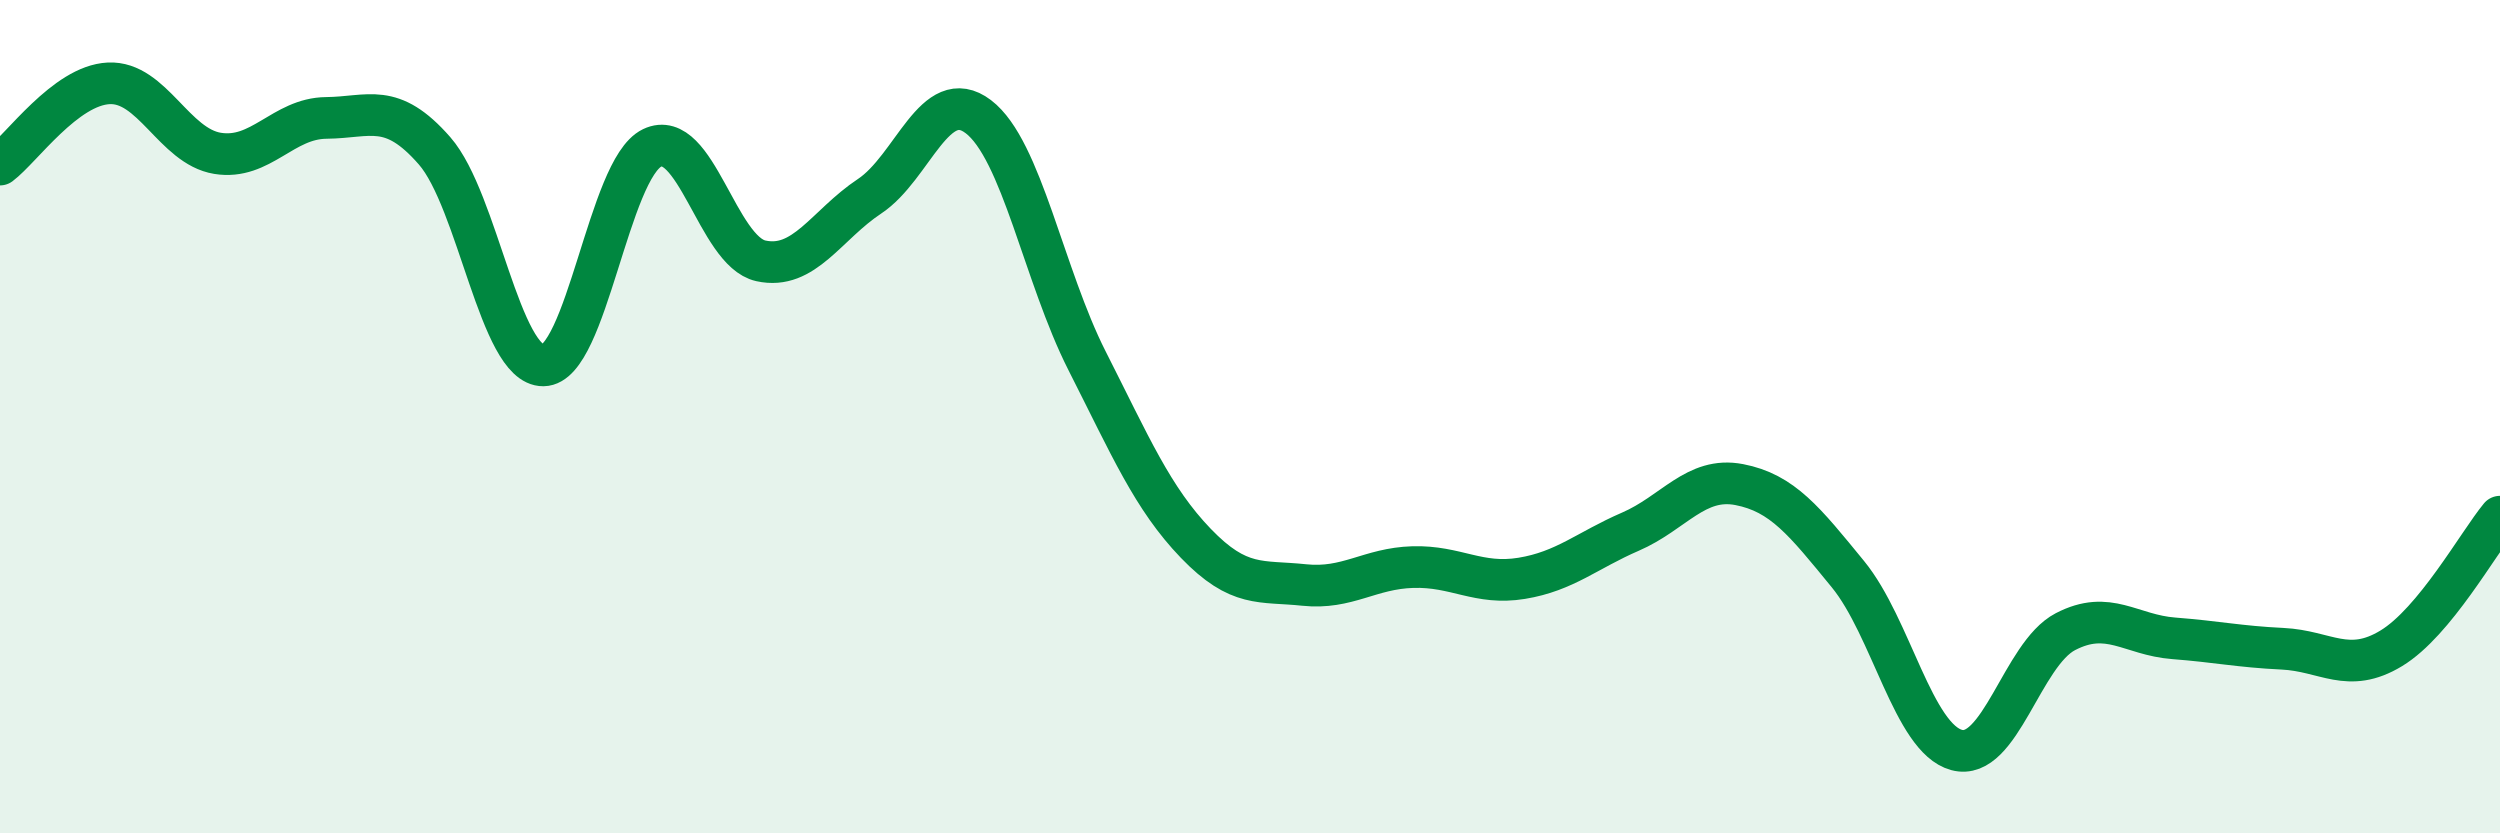
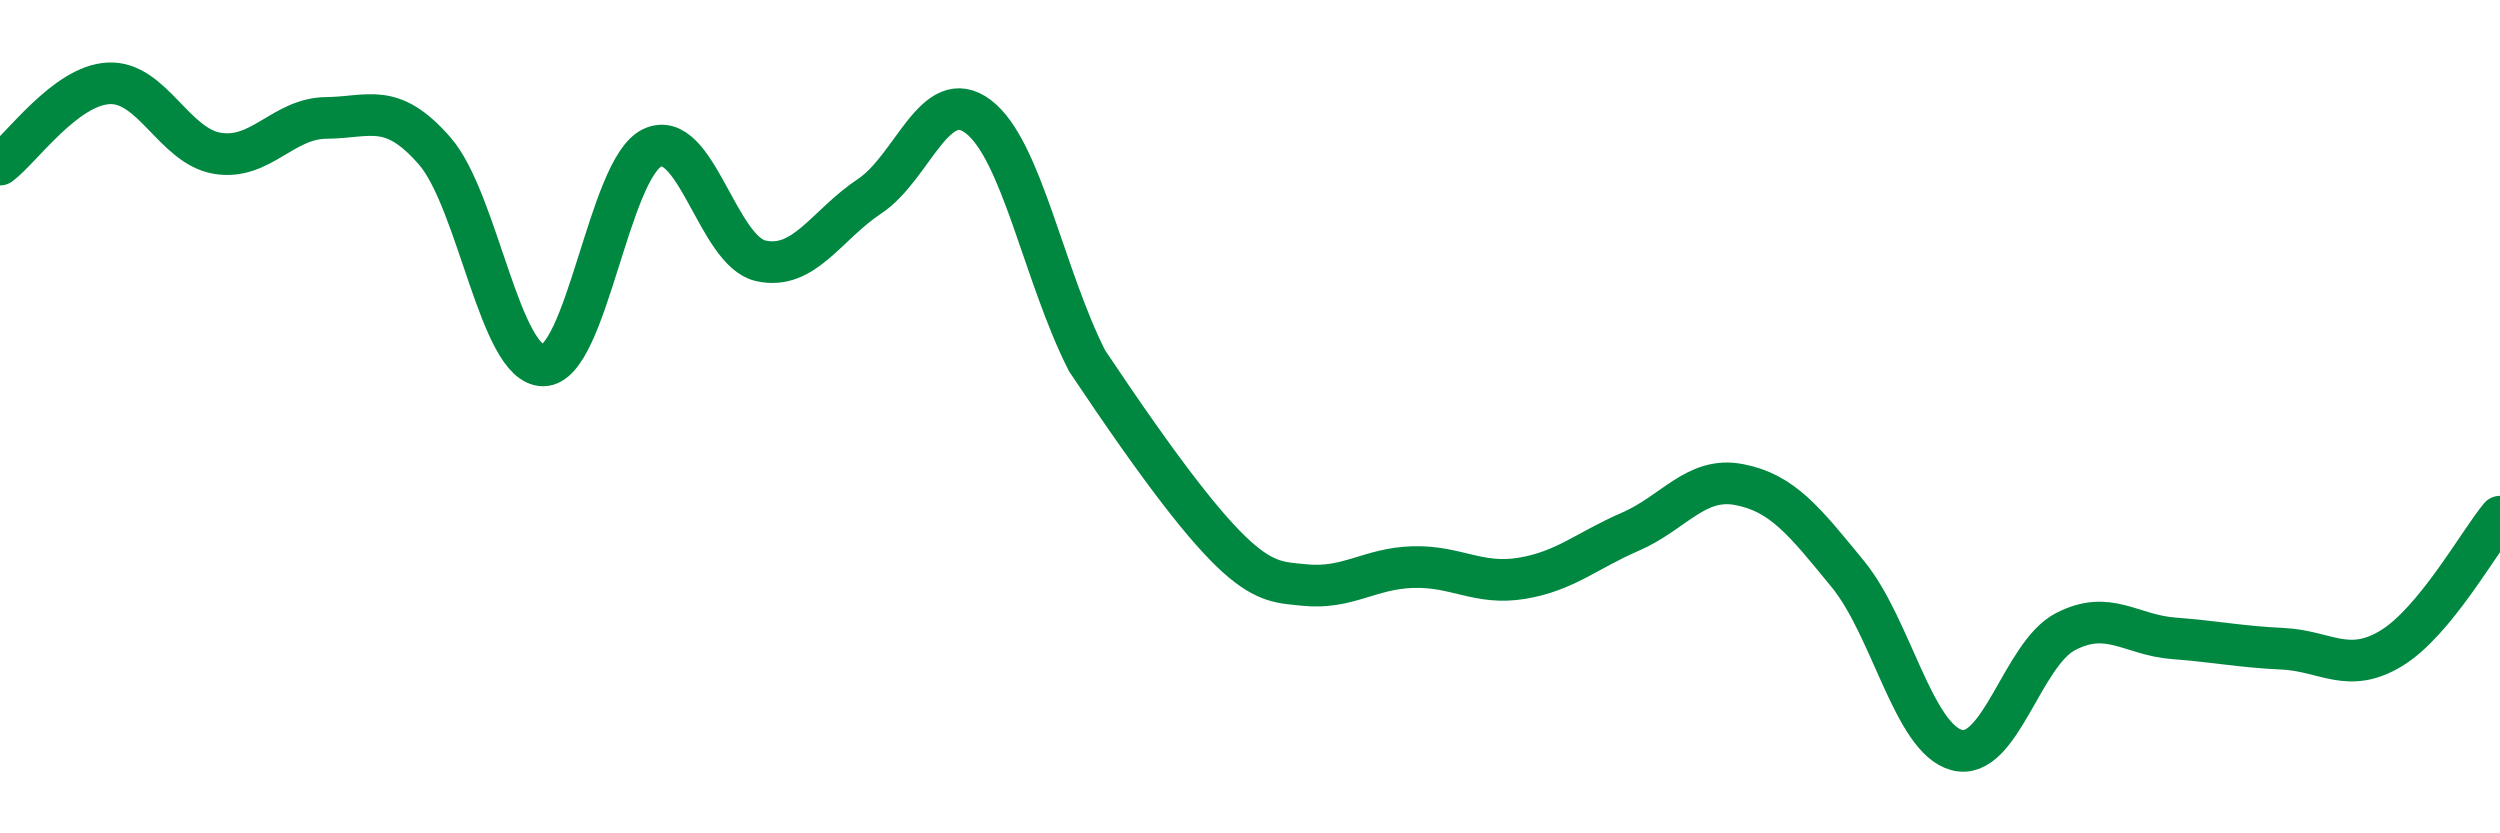
<svg xmlns="http://www.w3.org/2000/svg" width="60" height="20" viewBox="0 0 60 20">
-   <path d="M 0,3.95 C 0.52,3.56 1.57,2.05 2.61,2 C 3.65,1.95 4.18,3.51 5.22,3.68 C 6.26,3.85 6.79,2.84 7.83,2.83 C 8.87,2.82 9.39,2.43 10.43,3.62 C 11.47,4.81 12,8.78 13.04,8.77 C 14.08,8.76 14.61,4.05 15.65,3.55 C 16.69,3.05 17.22,6.03 18.26,6.26 C 19.3,6.49 19.83,5.4 20.87,4.71 C 21.91,4.02 22.44,2.01 23.48,2.8 C 24.52,3.59 25.05,6.61 26.09,8.66 C 27.13,10.71 27.66,11.96 28.7,13.04 C 29.74,14.12 30.26,13.93 31.3,14.04 C 32.34,14.15 32.87,13.64 33.91,13.61 C 34.95,13.58 35.48,14.05 36.52,13.88 C 37.56,13.71 38.09,13.21 39.13,12.76 C 40.17,12.31 40.7,11.43 41.74,11.63 C 42.78,11.83 43.31,12.51 44.35,13.78 C 45.39,15.05 45.92,17.72 46.96,18 C 48,18.28 48.53,15.7 49.57,15.16 C 50.61,14.62 51.13,15.24 52.17,15.32 C 53.21,15.4 53.74,15.52 54.78,15.57 C 55.82,15.62 56.35,16.19 57.39,15.56 C 58.43,14.93 59.48,13.03 60,12.4L60 20L0 20Z" fill="#008740" opacity="0.1" stroke-linecap="round" stroke-linejoin="round" />
-   <path d="M 0,3.95 C 0.52,3.56 1.57,2.05 2.61,2 C 3.65,1.95 4.18,3.51 5.22,3.68 C 6.26,3.85 6.79,2.84 7.83,2.83 C 8.87,2.82 9.39,2.43 10.43,3.62 C 11.47,4.81 12,8.78 13.04,8.77 C 14.08,8.76 14.61,4.05 15.65,3.55 C 16.69,3.05 17.22,6.03 18.26,6.26 C 19.3,6.49 19.83,5.4 20.87,4.71 C 21.91,4.02 22.44,2.01 23.48,2.8 C 24.52,3.59 25.05,6.61 26.09,8.66 C 27.13,10.71 27.66,11.96 28.7,13.04 C 29.74,14.12 30.26,13.93 31.3,14.04 C 32.34,14.15 32.87,13.64 33.91,13.61 C 34.95,13.58 35.48,14.05 36.52,13.88 C 37.56,13.71 38.09,13.21 39.13,12.76 C 40.17,12.31 40.7,11.43 41.74,11.63 C 42.78,11.83 43.31,12.51 44.35,13.78 C 45.39,15.05 45.92,17.72 46.96,18 C 48,18.28 48.53,15.7 49.57,15.16 C 50.61,14.62 51.13,15.24 52.17,15.32 C 53.21,15.4 53.74,15.52 54.78,15.57 C 55.82,15.62 56.35,16.19 57.39,15.56 C 58.43,14.93 59.48,13.03 60,12.4" stroke="#008740" stroke-width="1" fill="none" stroke-linecap="round" stroke-linejoin="round" />
+   <path d="M 0,3.95 C 0.52,3.56 1.57,2.05 2.61,2 C 3.65,1.95 4.18,3.51 5.22,3.68 C 6.26,3.85 6.79,2.84 7.83,2.83 C 8.87,2.82 9.39,2.43 10.43,3.62 C 11.47,4.81 12,8.78 13.04,8.77 C 14.08,8.76 14.61,4.05 15.65,3.55 C 16.69,3.05 17.22,6.03 18.26,6.26 C 19.3,6.49 19.83,5.4 20.87,4.71 C 21.91,4.02 22.44,2.01 23.48,2.8 C 24.52,3.59 25.05,6.61 26.09,8.66 C 29.74,14.12 30.26,13.93 31.3,14.04 C 32.34,14.15 32.87,13.64 33.91,13.61 C 34.95,13.58 35.48,14.05 36.52,13.88 C 37.56,13.71 38.09,13.21 39.13,12.76 C 40.17,12.31 40.7,11.43 41.74,11.63 C 42.78,11.83 43.31,12.51 44.35,13.78 C 45.39,15.05 45.92,17.72 46.96,18 C 48,18.28 48.53,15.7 49.57,15.16 C 50.61,14.62 51.13,15.24 52.17,15.32 C 53.21,15.4 53.74,15.52 54.78,15.57 C 55.82,15.62 56.35,16.19 57.39,15.56 C 58.43,14.93 59.48,13.03 60,12.4" stroke="#008740" stroke-width="1" fill="none" stroke-linecap="round" stroke-linejoin="round" />
</svg>